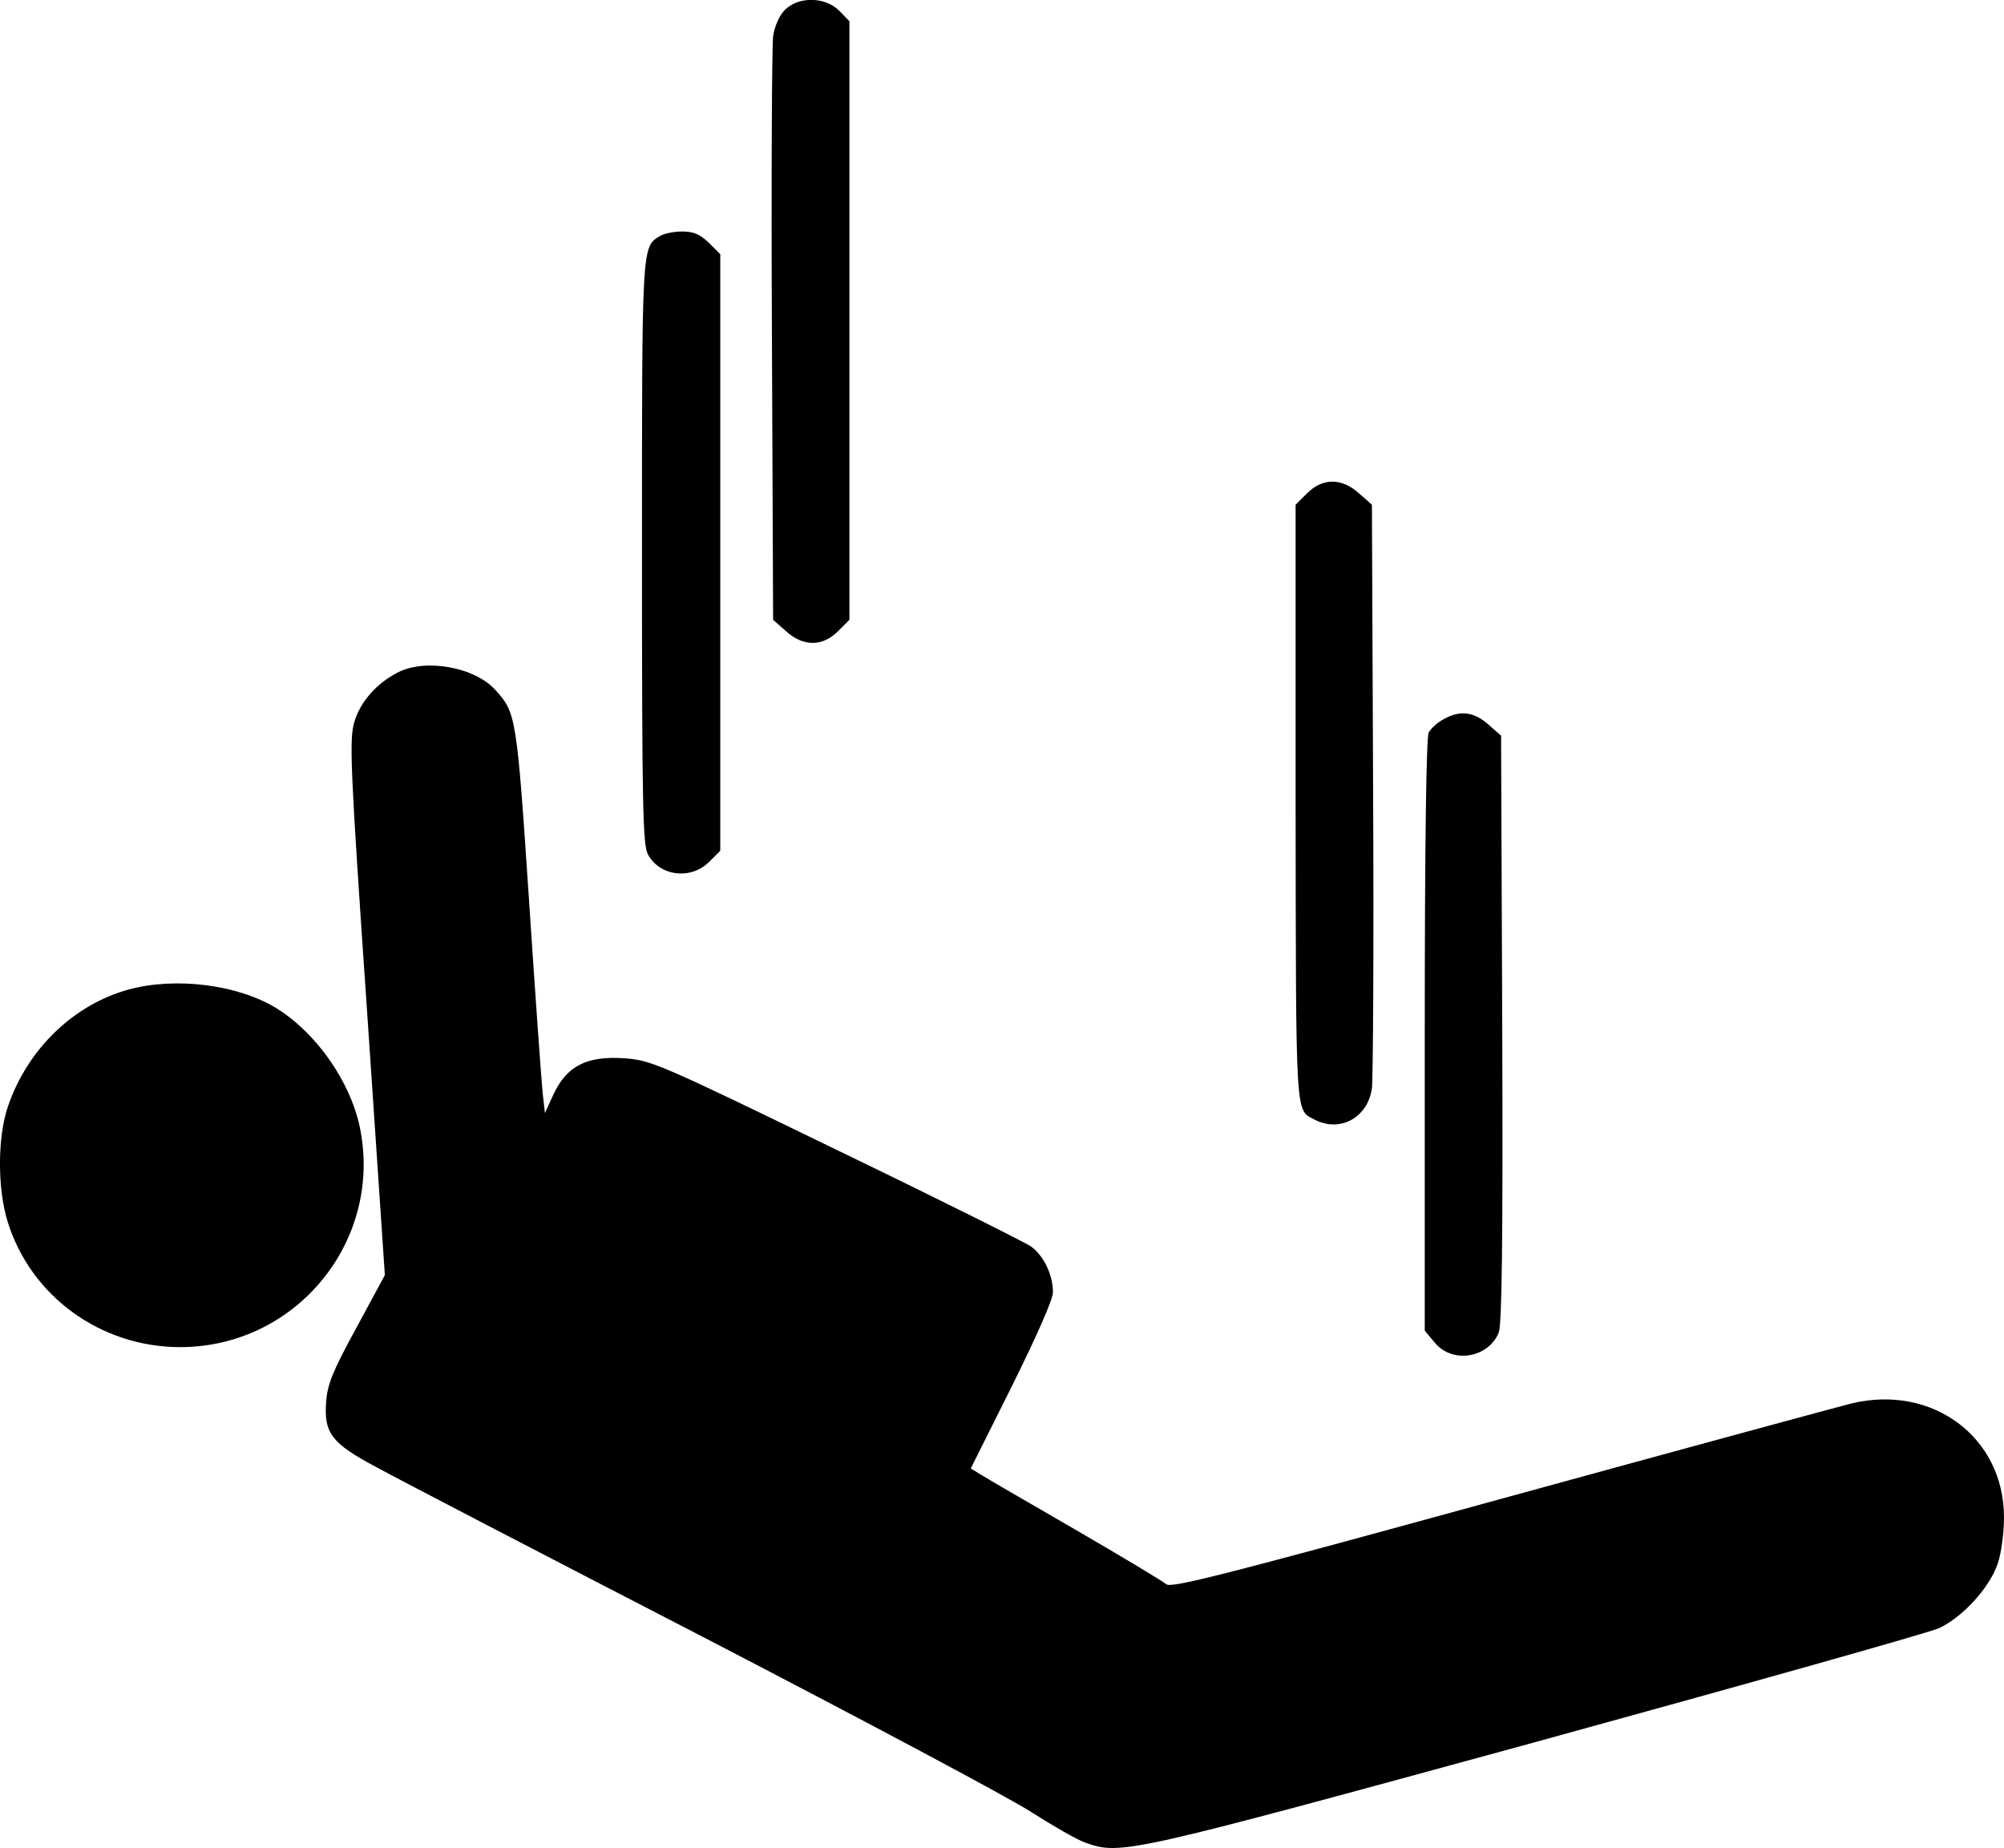
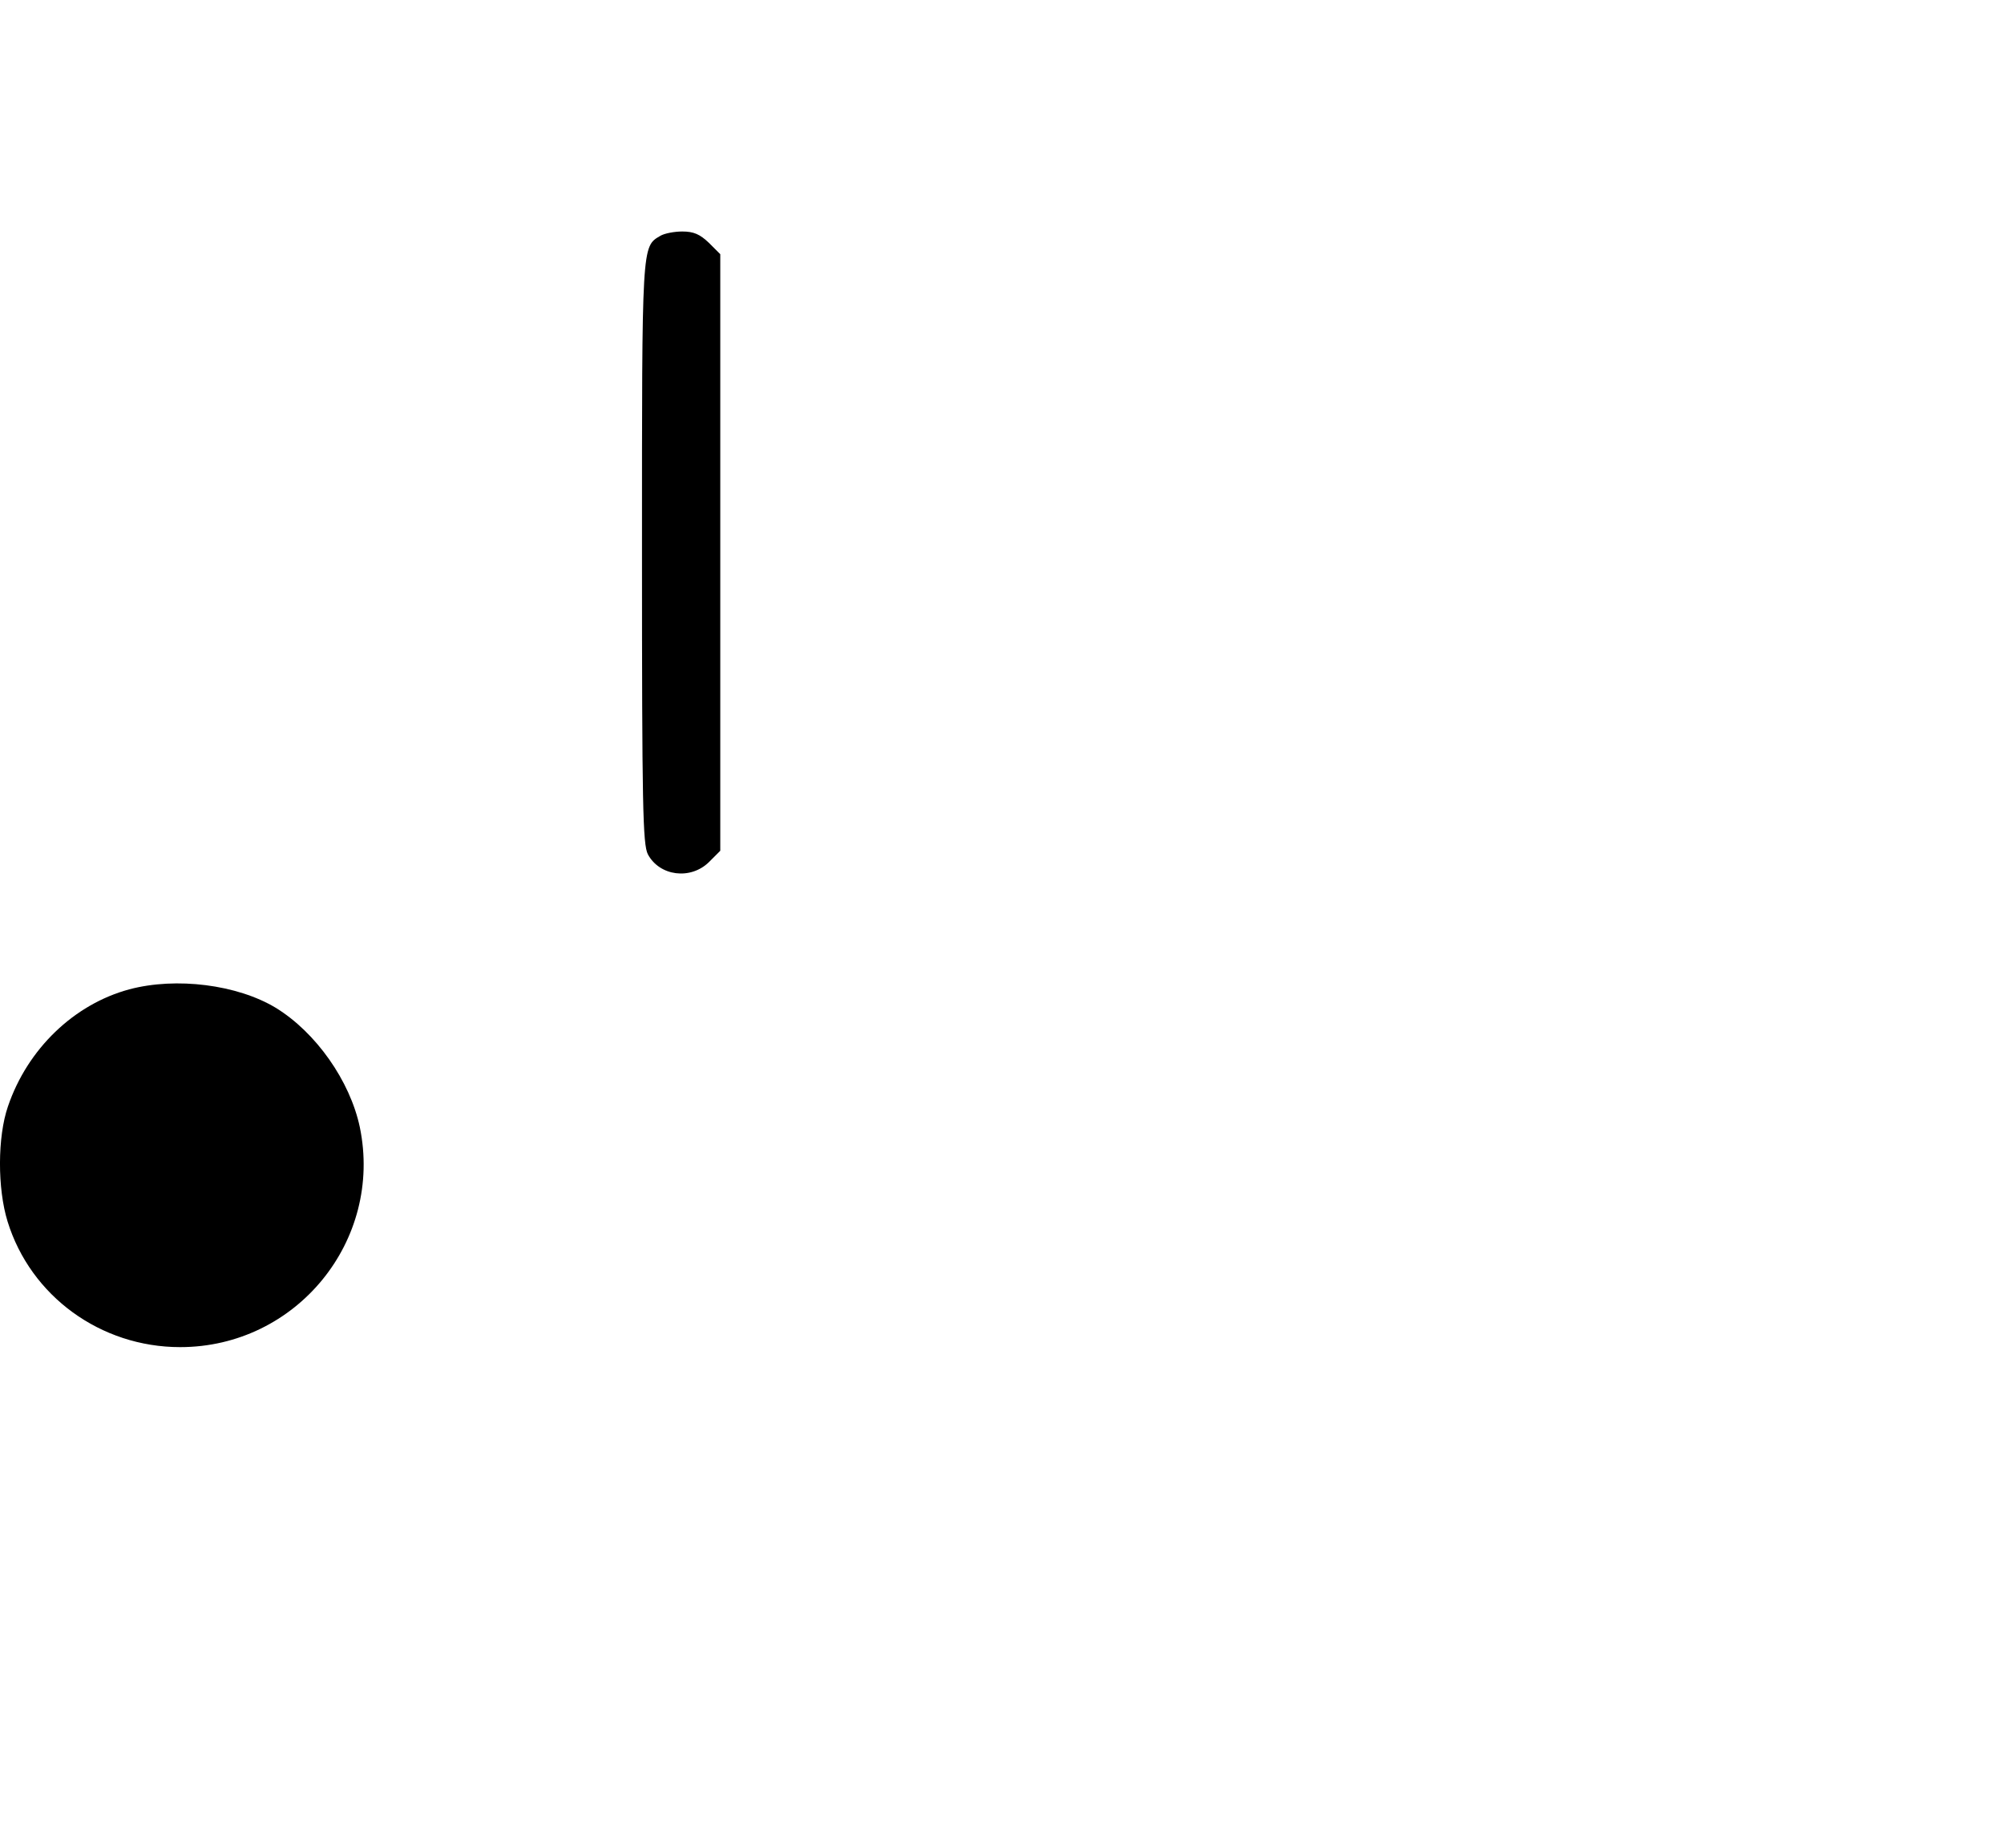
<svg xmlns="http://www.w3.org/2000/svg" version="1.0" width="512.034pt" height="472.122pt" viewBox="0 0 512.034 472.122" preserveAspectRatio="xMidYMid meet">
  <g transform="translate(0.034,492.14) scale(0.1,-0.1)" fill="#000000" stroke="none">
-     <path d="M2005 4896 c-14 -14 -26 -41 -30 -67 -3 -24 -5 -369 -3 -767 l3 -724 33 -29 c44 -40 93 -40 133 0 l29 29 0 765 0 764 -26 27 c-36 36 -104 37 -139 2z" />
    <path d="M1687 4319 c-48 -28 -47 -19 -47 -809 0 -649 2 -745 15 -771 30 -56 109 -66 156 -20 l29 29 0 762 0 762 -29 29 c-23 22 -39 29 -68 29 -21 0 -46 -5 -56 -11z" />
-     <path d="M3339 3661 l-29 -29 0 -764 c1 -807 -1 -781 47 -806 65 -35 137 3 148 79 3 24 5 369 3 767 l-3 724 -33 29 c-44 40 -93 40 -133 0z" />
-     <path d="M1015 3203 c-54 -28 -95 -75 -110 -126 -13 -45 -11 -108 32 -731 l46 -682 -73 -135 c-60 -110 -74 -144 -77 -189 -6 -80 14 -106 129 -167 51 -28 426 -223 833 -433 407 -211 785 -412 840 -448 55 -35 117 -71 138 -78 91 -32 103 -29 1146 256 542 149 1008 280 1035 292 60 28 129 103 150 165 9 26 16 79 16 118 0 205 -183 341 -390 291 -36 -9 -441 -119 -900 -245 -695 -191 -837 -227 -850 -217 -8 7 -114 71 -235 141 -121 70 -230 133 -242 141 l-23 14 105 210 c64 129 105 222 105 240 0 45 -24 94 -56 117 -16 11 -240 123 -499 248 -457 222 -472 228 -542 233 -95 6 -145 -20 -179 -92 l-22 -48 -6 53 c-3 30 -19 253 -35 496 -31 464 -33 474 -85 531 -53 60 -181 82 -251 45z" />
-     <path d="M3688 3084 c-15 -8 -32 -23 -38 -34 -6 -12 -10 -277 -10 -774 l0 -754 26 -31 c45 -54 136 -39 163 26 8 21 11 227 9 776 l-3 749 -33 29 c-36 32 -72 37 -114 13z" />
    <path d="M330 2394 c-141 -38 -260 -152 -310 -299 -27 -78 -27 -210 -1 -294 59 -191 238 -321 441 -321 297 0 519 272 459 562 -25 118 -112 242 -215 305 -98 59 -254 79 -374 47z" />
  </g>
</svg>